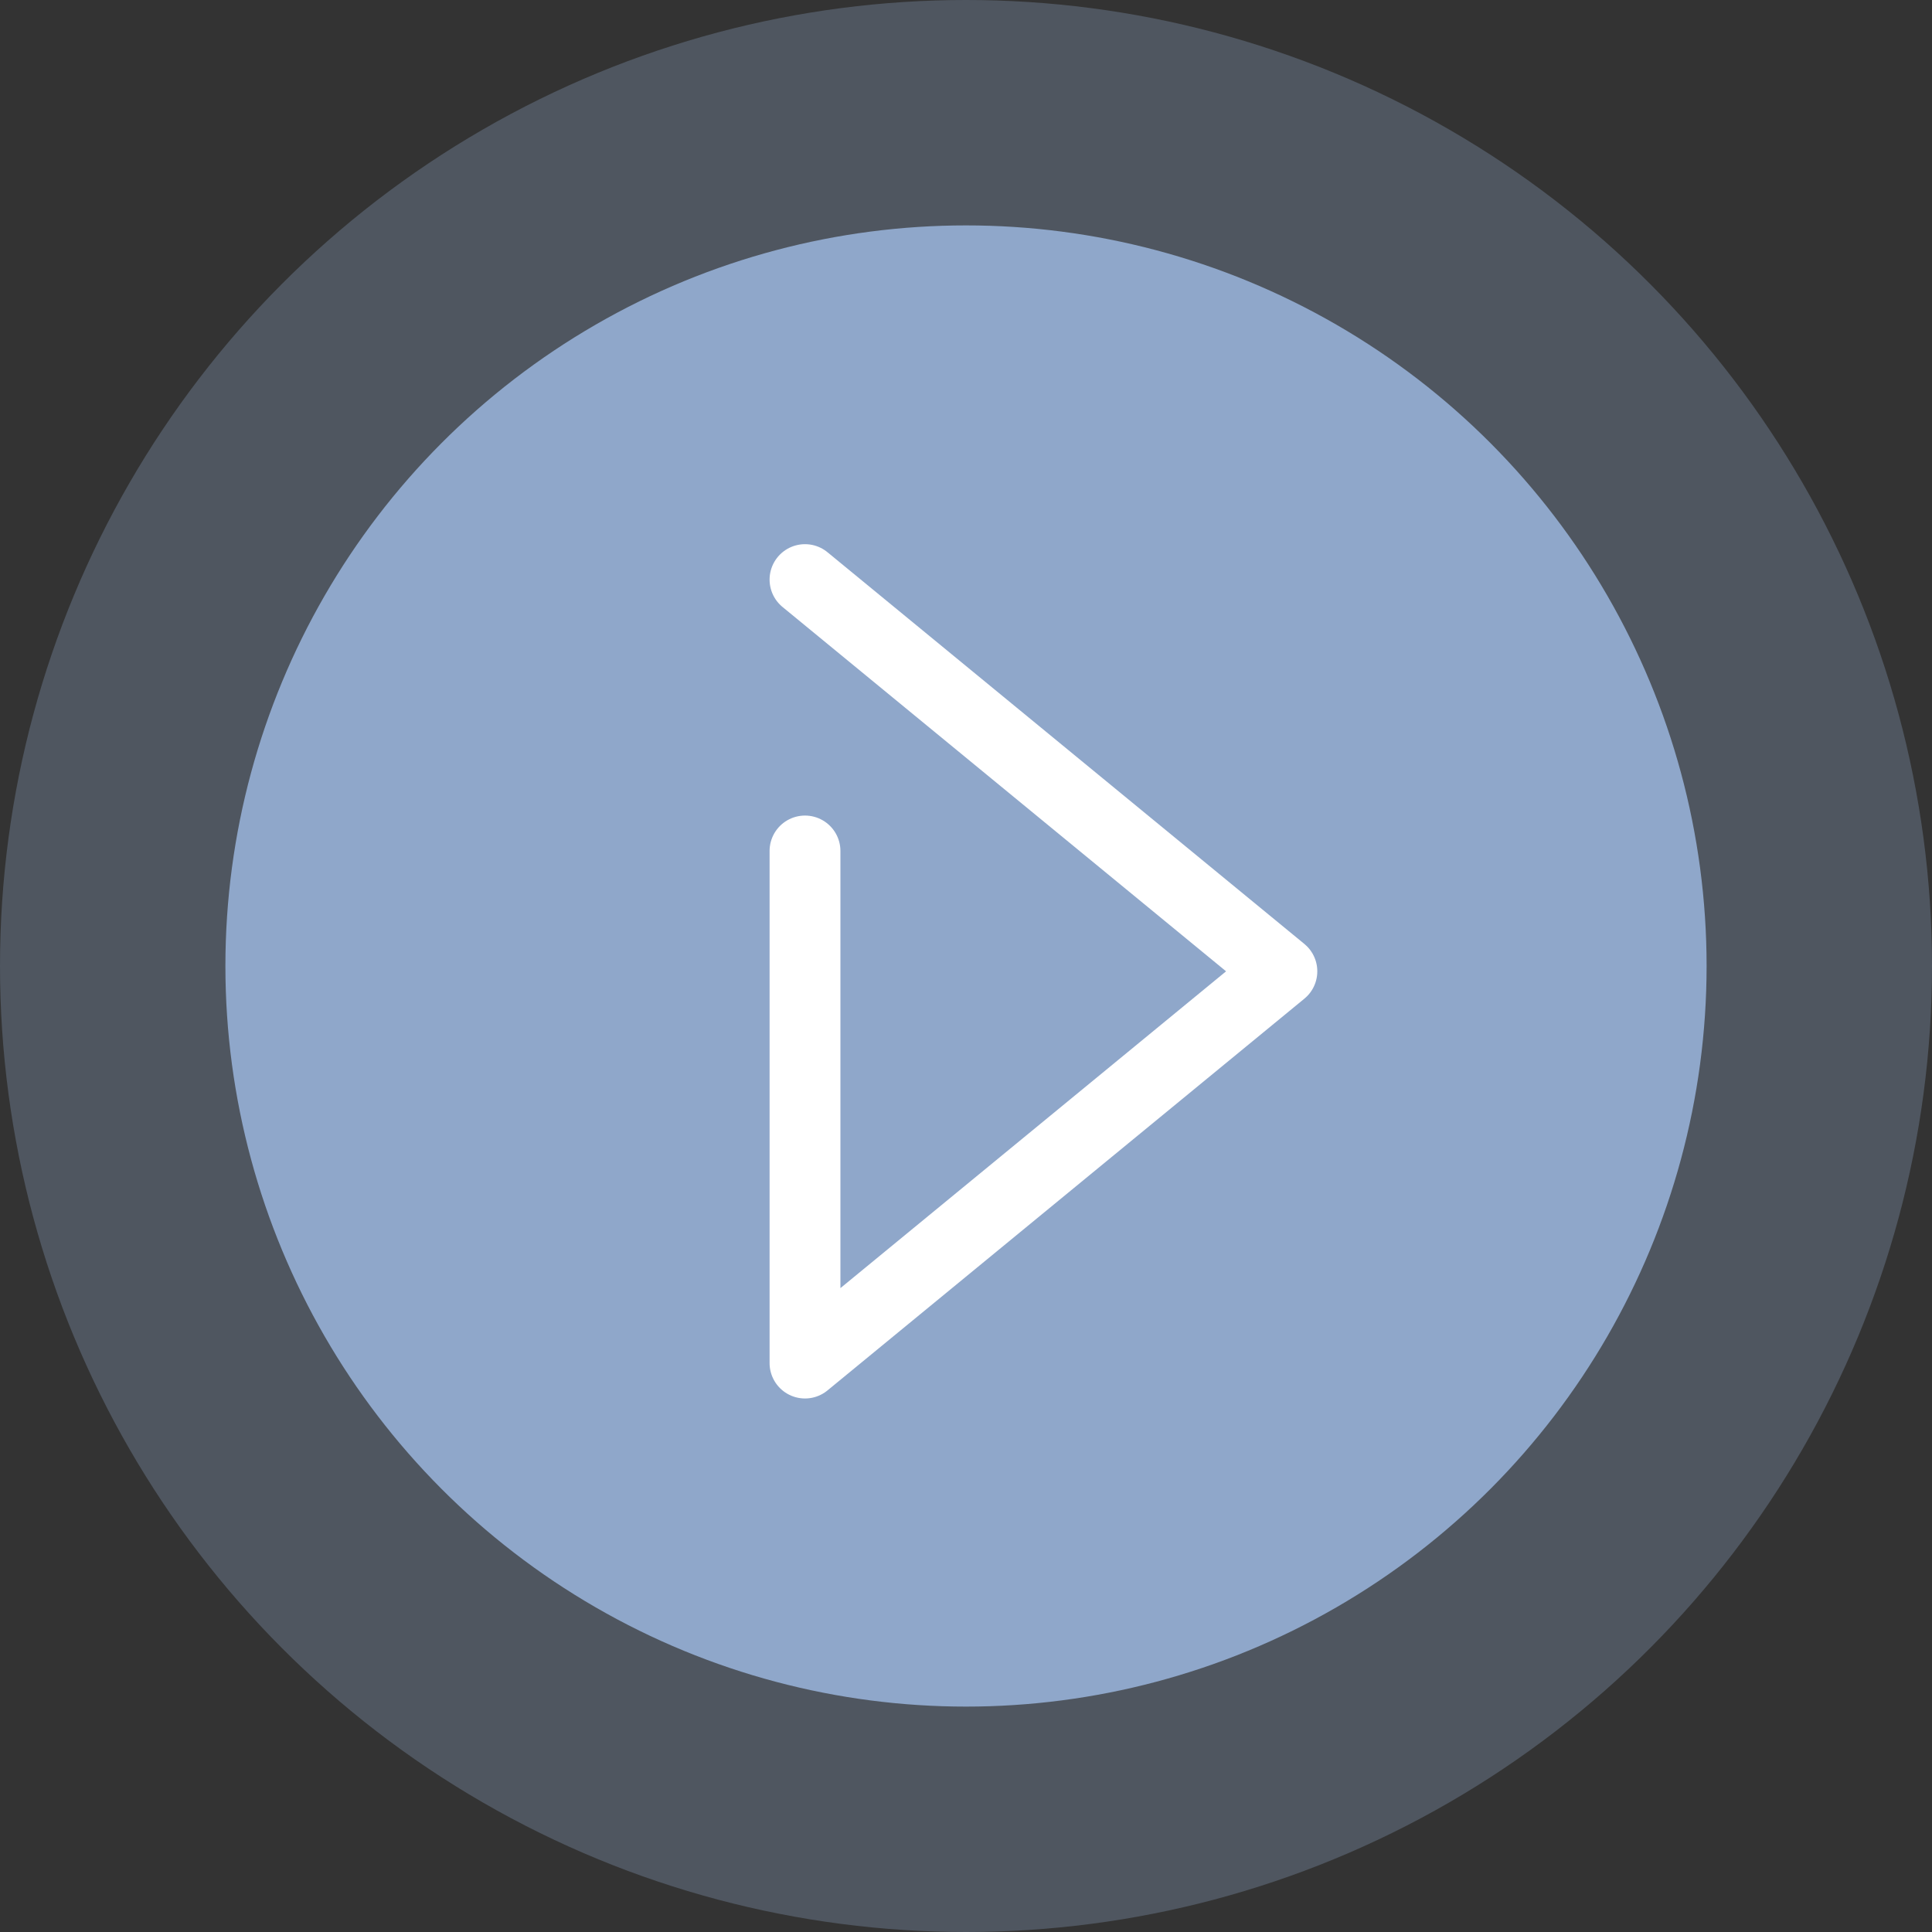
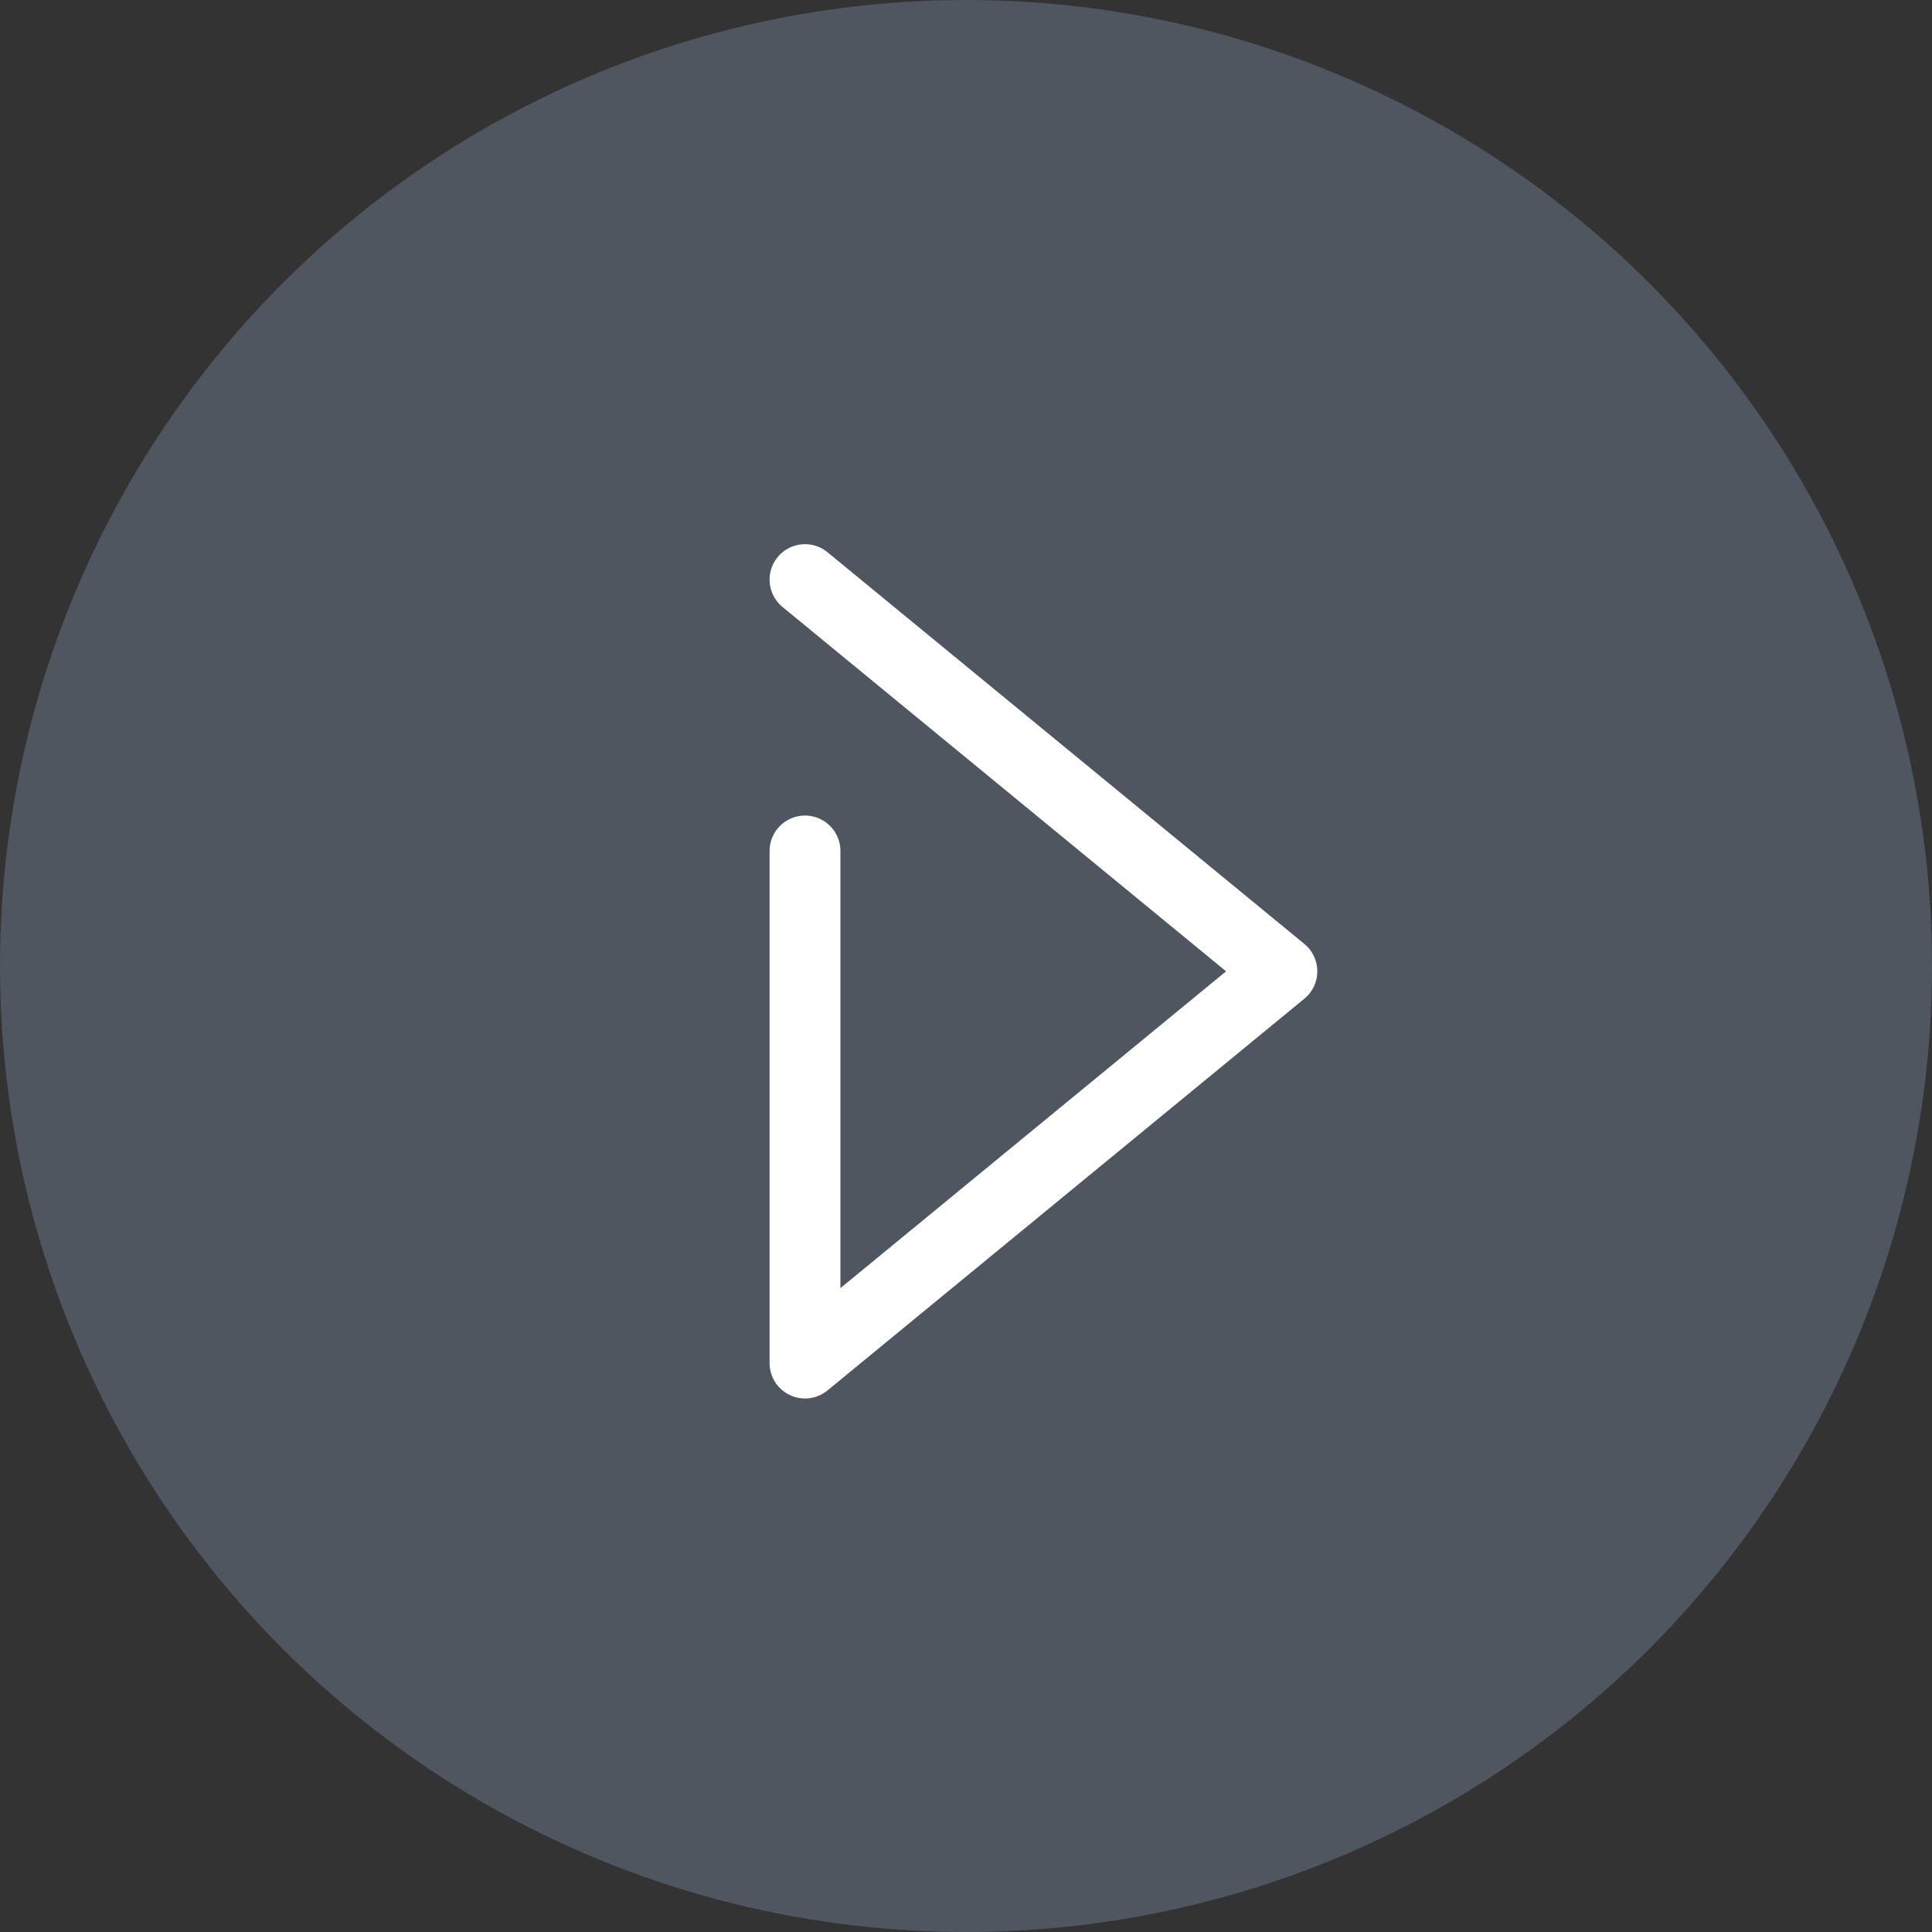
<svg xmlns="http://www.w3.org/2000/svg" width="60" height="60" fill="none">
  <rect width="100%" height="100%" fill="#333333" stroke="none" />
  <circle opacity=".3" cx="30" cy="30" r="30" fill="#8FA7CA" />
-   <circle cx="30" cy="30" r="23" fill="#8FA7CA" />
  <path d="m25 18 14.81 12.165L25 42.331V26.428" stroke="#fff" stroke-width="2.2" stroke-linecap="round" stroke-linejoin="round" />
</svg>